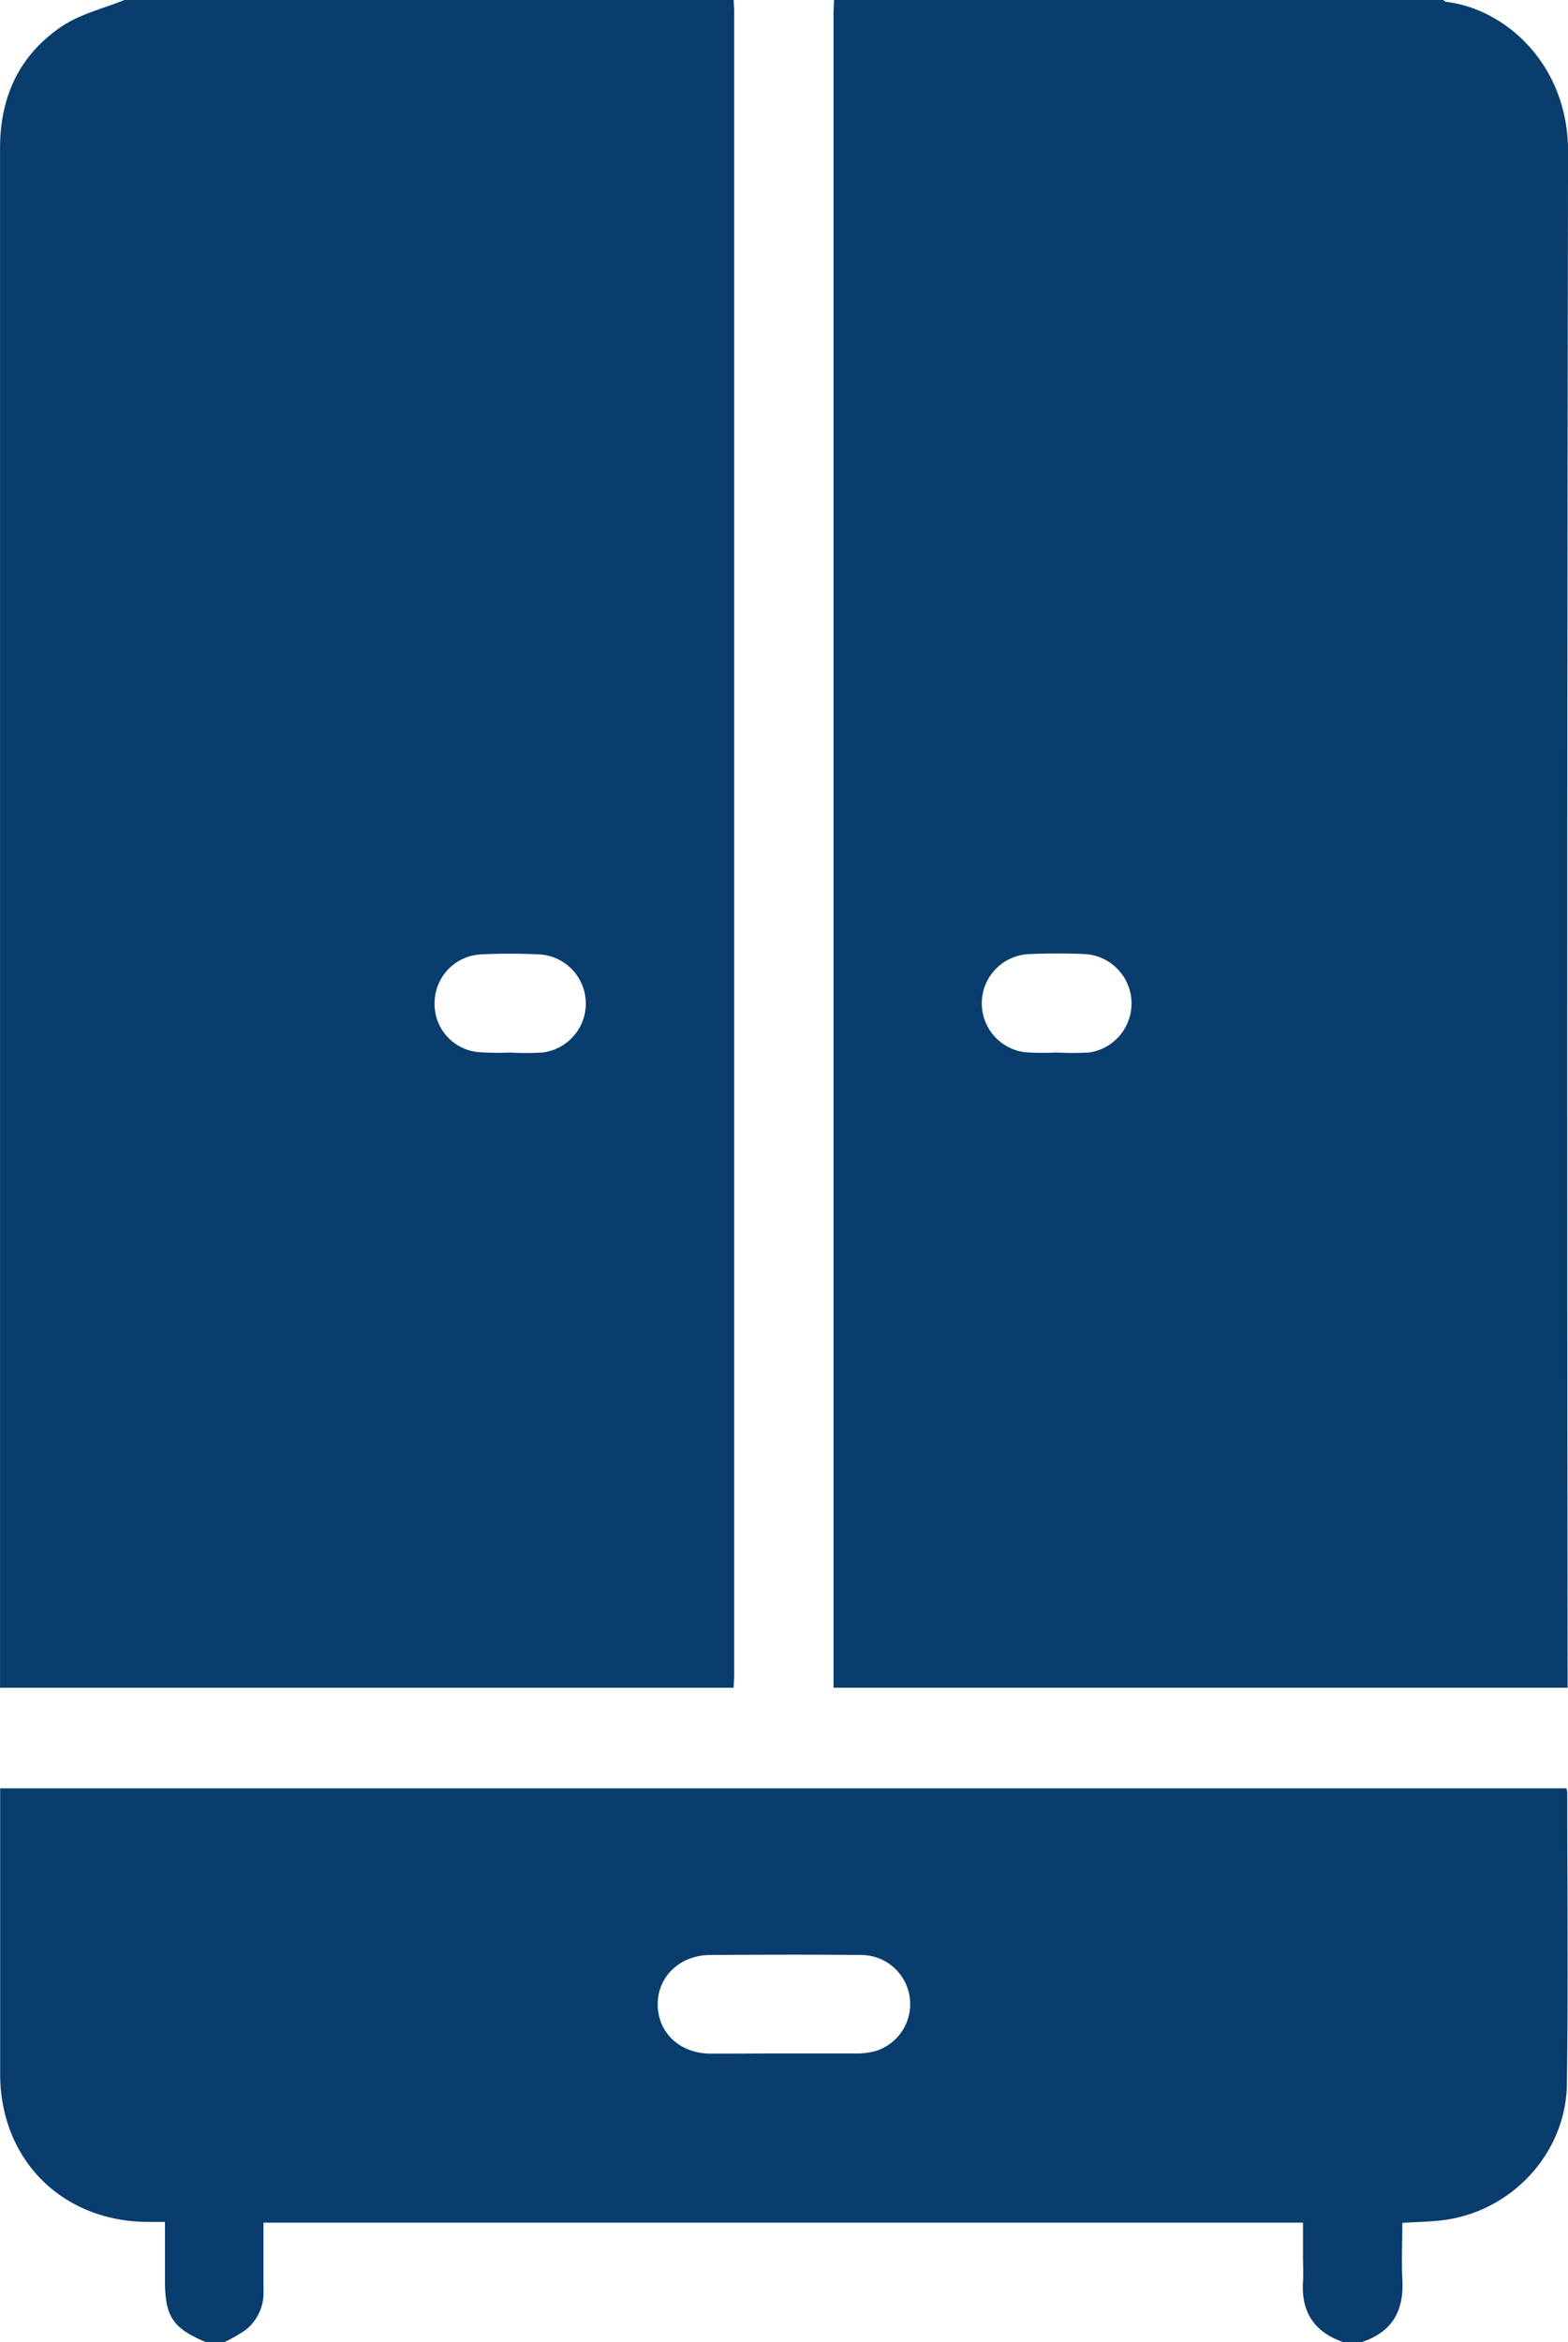
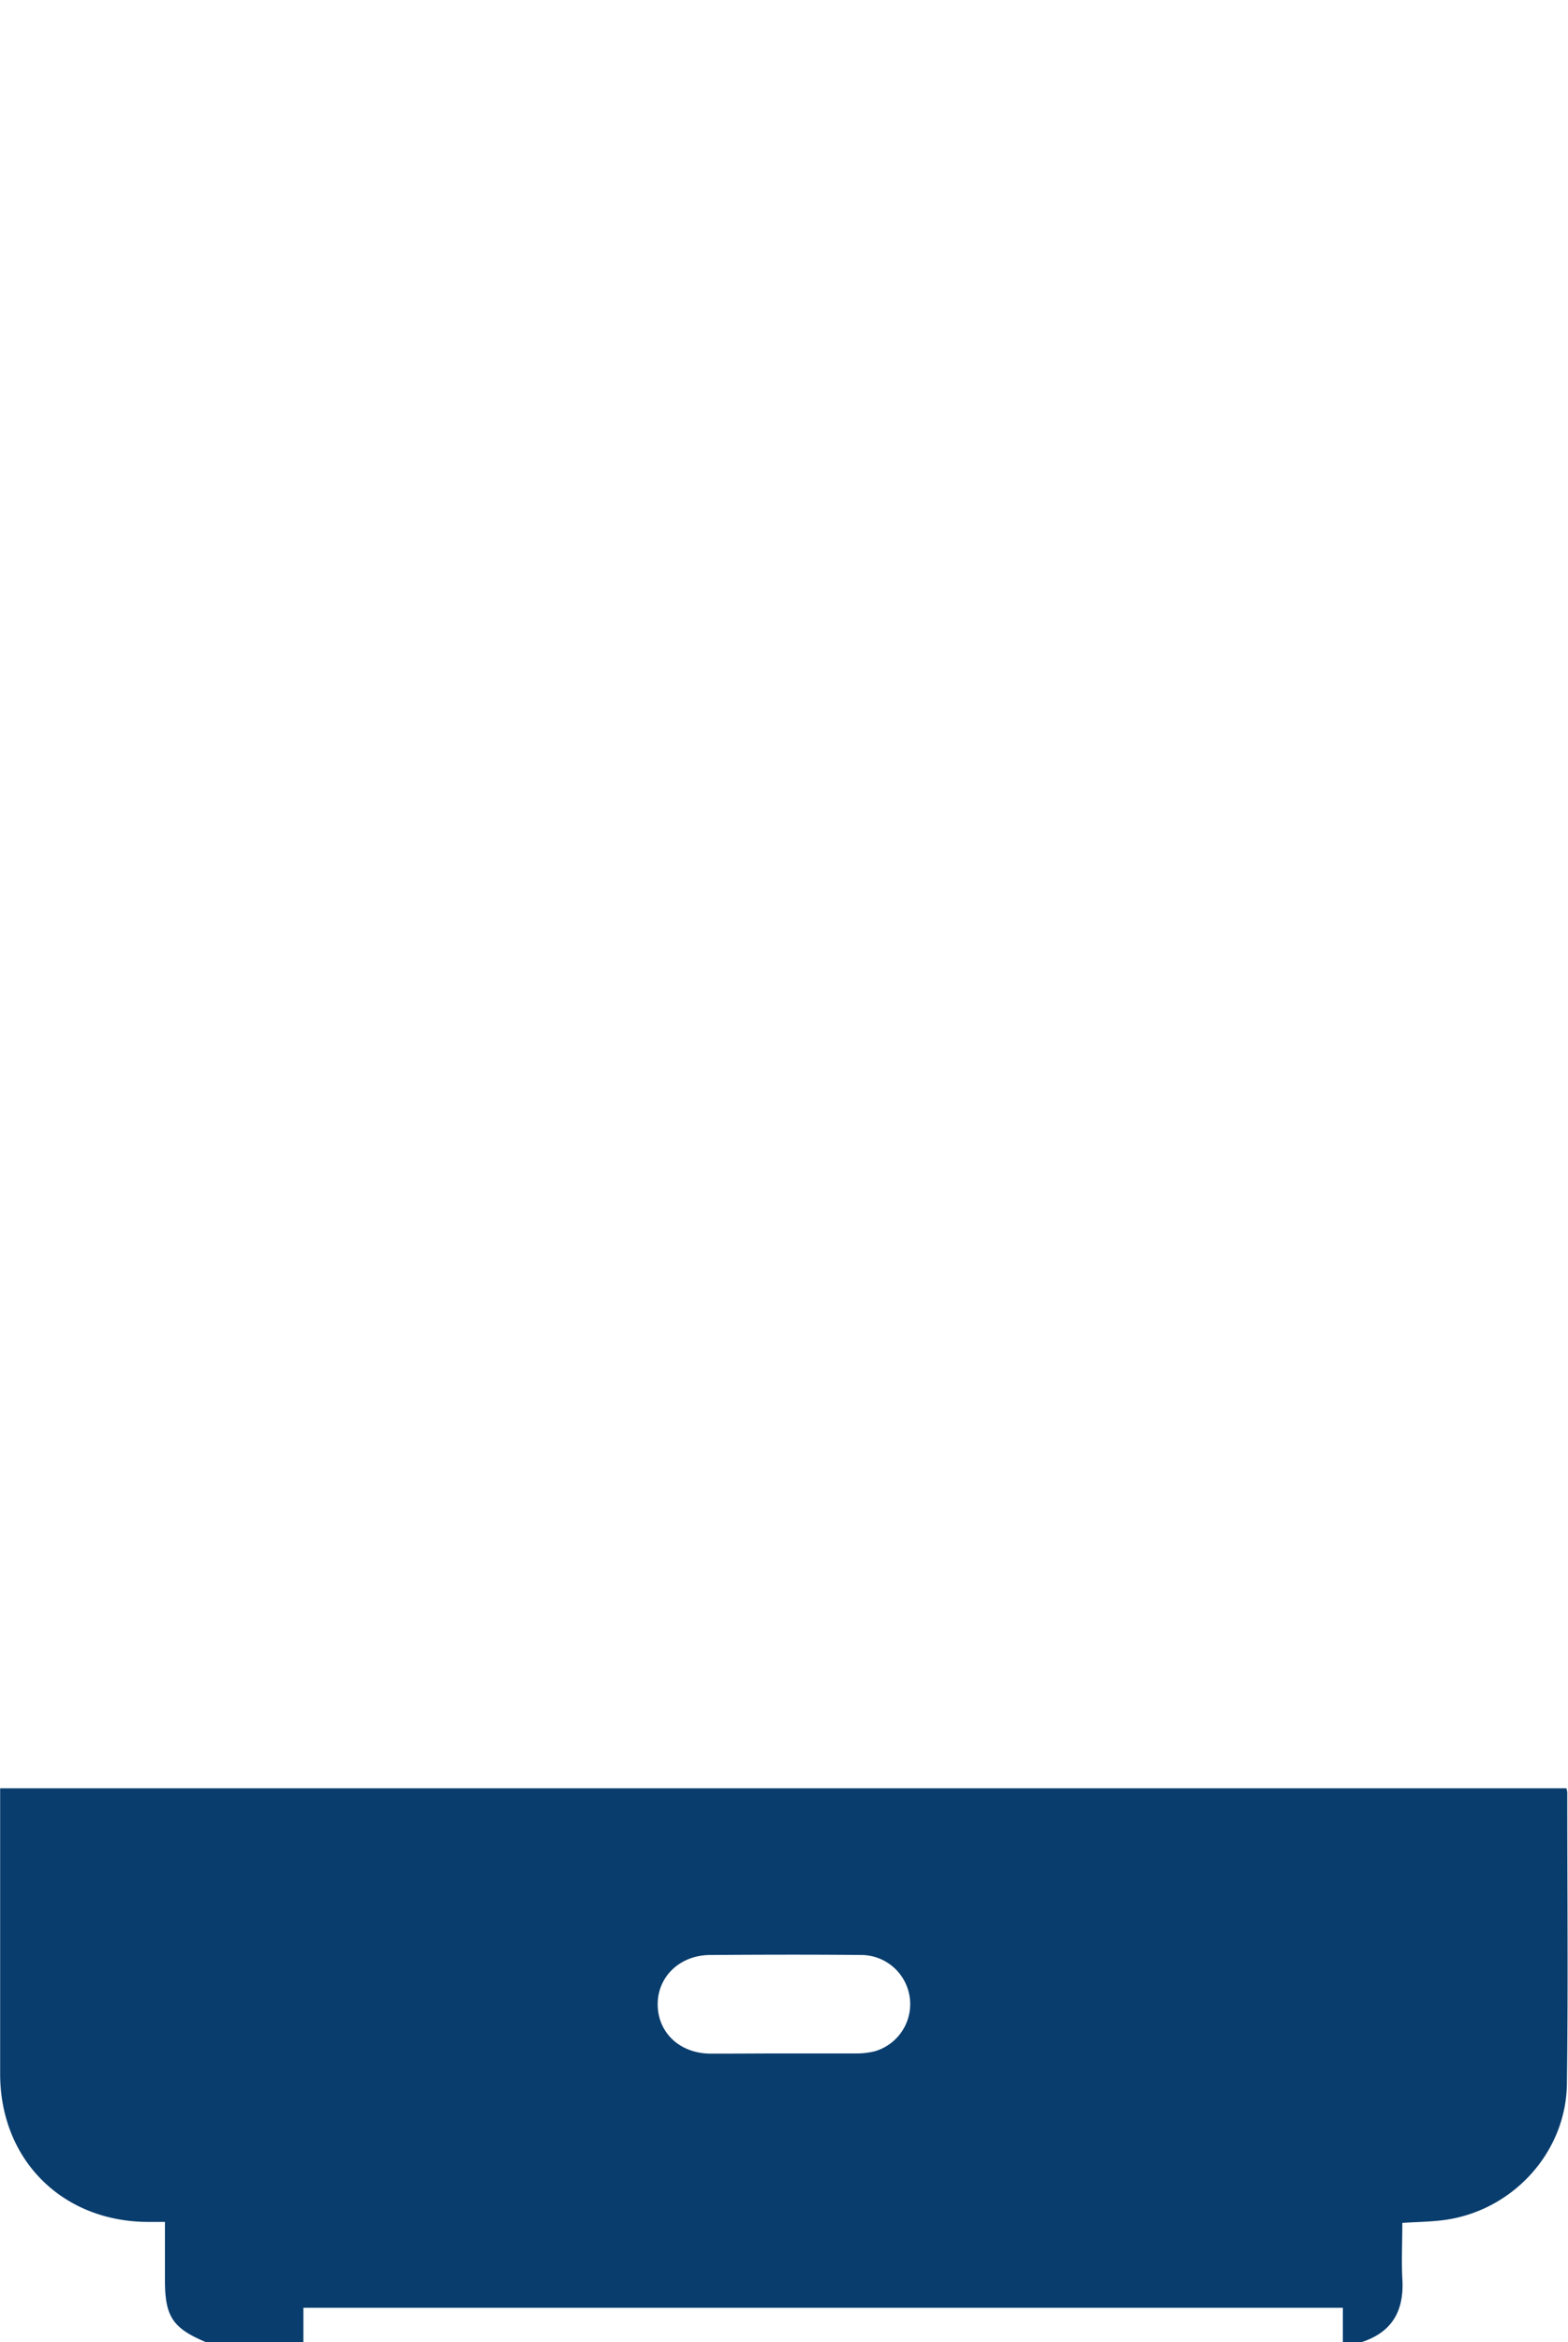
<svg xmlns="http://www.w3.org/2000/svg" id="Слой_1" data-name="Слой 1" viewBox="0 0 316.77 473">
  <defs>
    <style>.cls-1{fill:#093d6d;}</style>
  </defs>
  <title>шкаф</title>
-   <path class="cls-1" d="M171.75,63.5H294.83c0,.72.1,1.44.1,2.16V401.83c0,.85-.08,1.7-.12,2.54H146.62V328.16q0-117.41,0-234.81c0-10.41,4-18.9,12.64-24.63C163,66.27,167.56,65.2,171.75,63.5Zm77.86,212.58h0a58.52,58.52,0,0,0,6.49,0,9.95,9.95,0,0,0-.65-19.83c-3.85-.18-7.72-.19-11.57,0a9.85,9.85,0,0,0-9.47,9.69A9.75,9.75,0,0,0,243.35,276,56.79,56.79,0,0,0,249.61,276.08Z" transform="translate(-146.61 -63.5)" />
-   <path class="cls-1" d="M315.1,63.5H438.17c.2.13.38.35.59.37,12.41,1.51,24.66,13.07,24.63,30.19q-.27,153.69-.09,307.38v2.92H315V401q0-167.2,0-334.4C315,65.59,315.06,64.54,315.1,63.5Zm45,212.57a61.24,61.24,0,0,0,6.5,0A10,10,0,0,0,366,256.2c-3.84-.18-7.72-.18-11.56,0a9.95,9.95,0,0,0-.62,19.83A56.81,56.81,0,0,0,360.09,276.07Z" transform="translate(-146.61 -63.5)" />
-   <path class="cls-1" d="M421.76,536.5H417.9c-5.73-2-8.43-6-8.06-12.13.11-1.69,0-3.38,0-5.07v-6.91h-210c0,4.61,0,9.1,0,13.58a9.61,9.61,0,0,1-3.57,8.07A32.61,32.61,0,0,1,192,536.5h-3.86c-6.65-2.8-8.2-5.16-8.21-12.47V512.25h-3.29c-17.43,0-30-12.54-30-29.91q0-27.63,0-55.26v-2.4H463.07a5.55,5.55,0,0,1,.16.83c0,19.62.19,39.25-.07,58.88-.19,14.09-11.32,25.92-25.3,27.54-2.6.3-5.22.34-7.95.51,0,3.89-.18,7.59,0,11.27C430.31,530,428,534.45,421.76,536.5ZM305,478.22c4.75,0,9.49,0,14.23,0a15.62,15.62,0,0,0,4.05-.42,9.92,9.92,0,0,0-2.52-19.46c-10.21-.1-20.42-.07-30.63,0-6.15,0-10.71,4.37-10.65,10.05s4.47,9.8,10.57,9.87C295,478.27,300,478.22,305,478.22Z" transform="translate(-146.61 -63.5)" />
+   <path class="cls-1" d="M421.76,536.5H417.9v-6.91h-210c0,4.61,0,9.1,0,13.58a9.61,9.61,0,0,1-3.57,8.07A32.61,32.61,0,0,1,192,536.5h-3.86c-6.65-2.8-8.2-5.16-8.21-12.47V512.25h-3.29c-17.43,0-30-12.54-30-29.91q0-27.63,0-55.26v-2.4H463.07a5.55,5.55,0,0,1,.16.83c0,19.62.19,39.25-.07,58.88-.19,14.09-11.32,25.92-25.3,27.54-2.6.3-5.22.34-7.95.51,0,3.89-.18,7.59,0,11.27C430.31,530,428,534.45,421.76,536.5ZM305,478.22c4.75,0,9.49,0,14.23,0a15.62,15.62,0,0,0,4.05-.42,9.92,9.92,0,0,0-2.52-19.46c-10.21-.1-20.42-.07-30.63,0-6.15,0-10.71,4.37-10.65,10.05s4.47,9.8,10.57,9.87C295,478.27,300,478.22,305,478.22Z" transform="translate(-146.61 -63.5)" />
</svg>